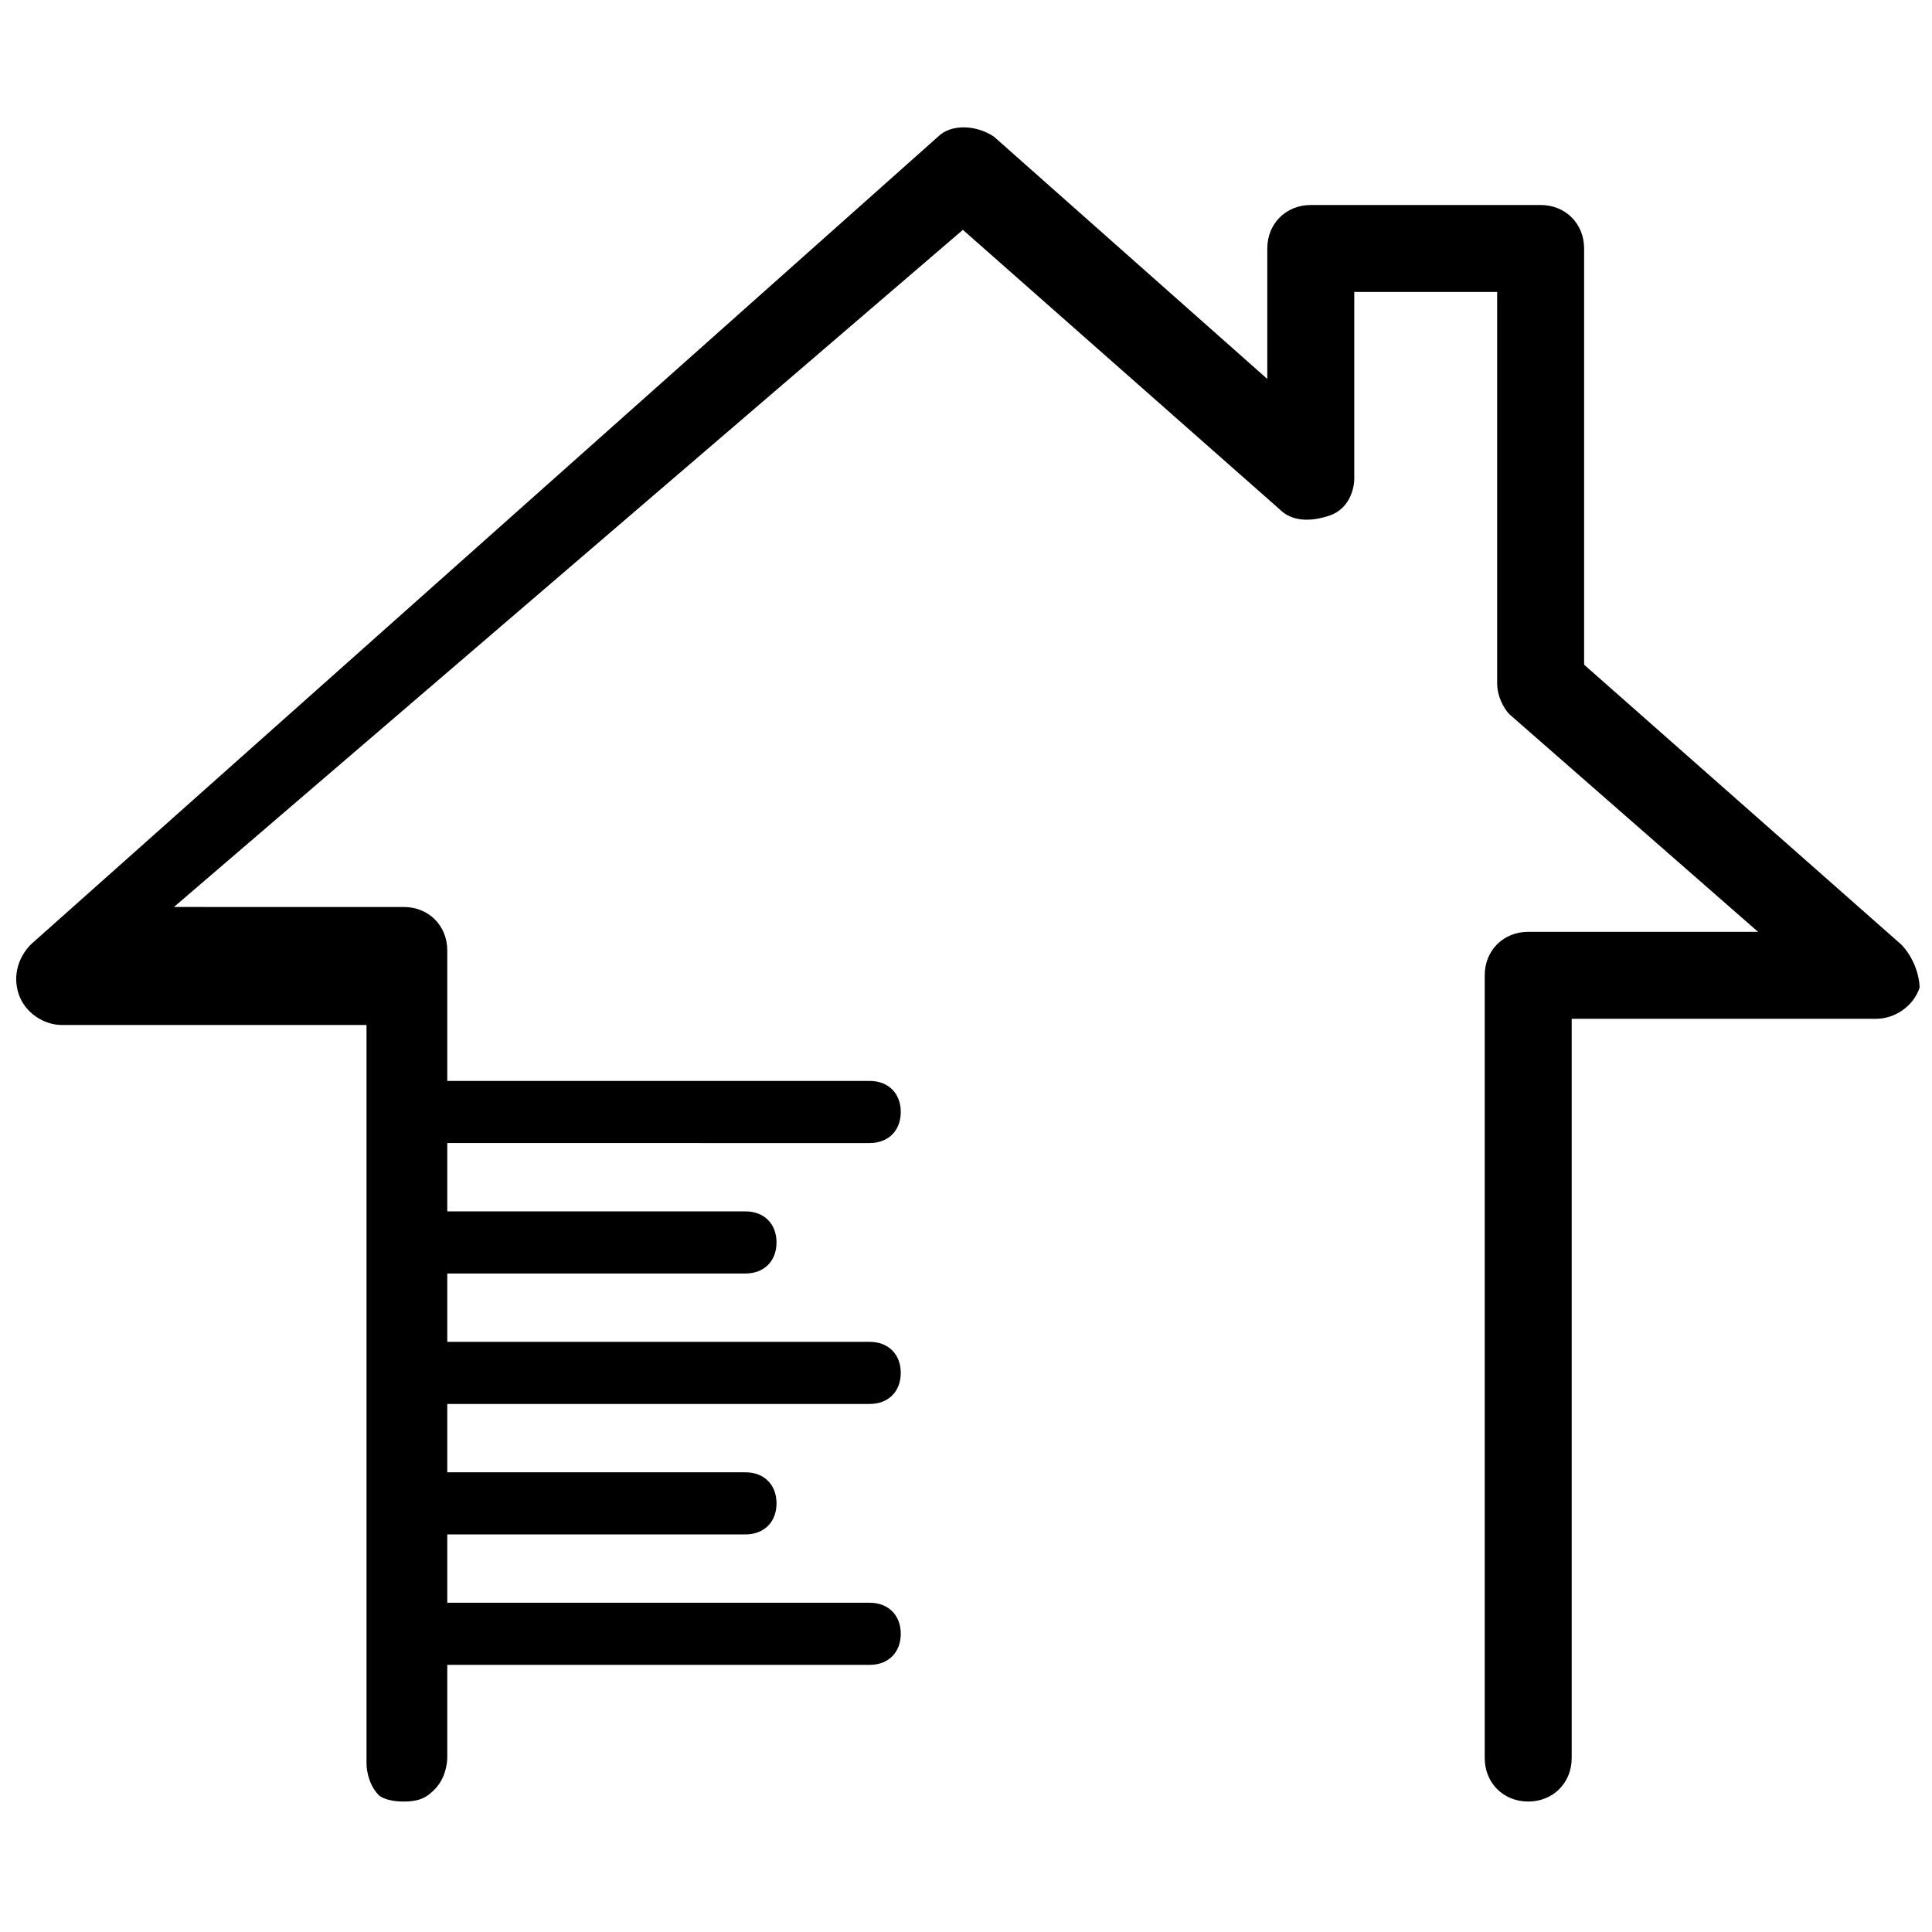
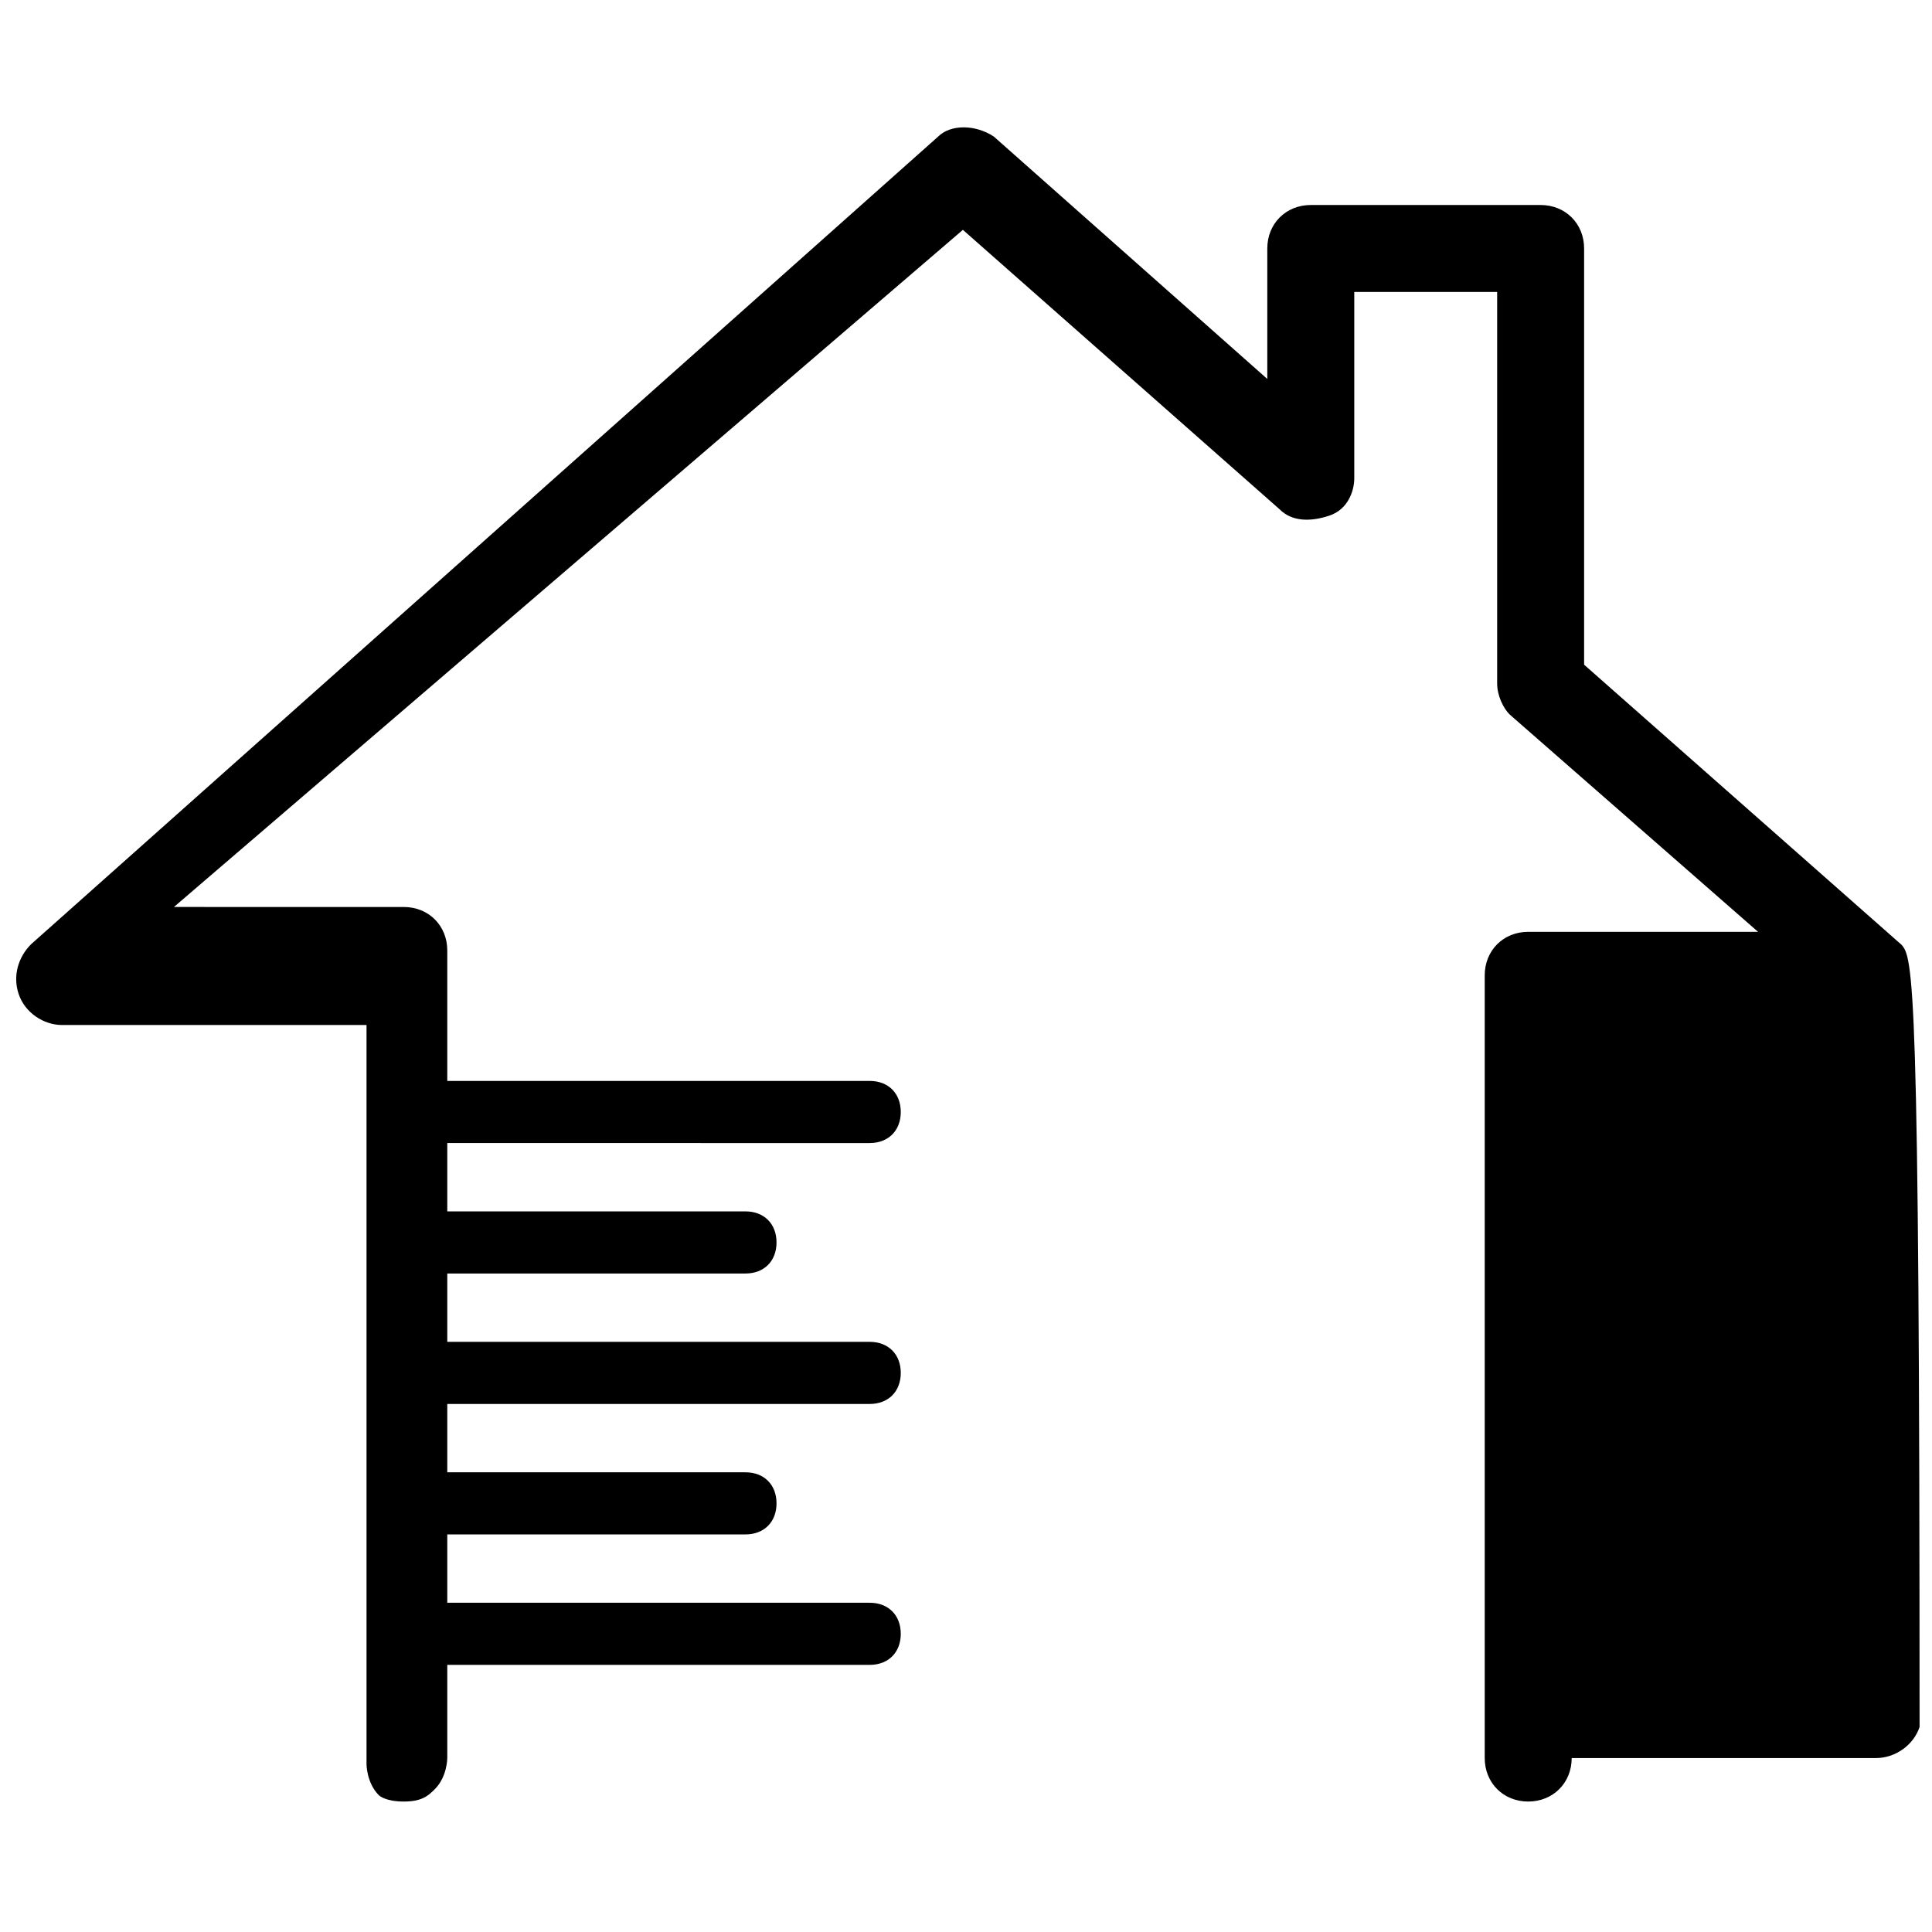
<svg xmlns="http://www.w3.org/2000/svg" version="1.1" id="Capa_1" x="0px" y="0px" viewBox="0 0 31.1 31.1" style="enable-background:new 0 0 31.1 31.1;" xml:space="preserve">
-   <path d="M30.6,15.2l-5.1-4.5V4c0-0.4-0.3-0.7-0.7-0.7h-3.7c-0.4,0-0.7,0.3-0.7,0.7v2.1L16,2.2c-0.3-0.2-0.7-0.2-0.9,0l-14.6,13  c-0.2,0.2-0.3,0.5-0.2,0.8c0.1,0.3,0.4,0.5,0.7,0.5h4.9v11.9c0,0,0,0.3,0.2,0.5C6.1,28.9,6.2,29,6.5,29c0.3,0,0.4-0.1,0.5-0.2  c0.2-0.2,0.2-0.5,0.2-0.5v-1.5H14c0.3,0,0.5-0.2,0.5-0.5s-0.2-0.5-0.5-0.5H7.2v-1.1H12c0.3,0,0.5-0.2,0.5-0.5s-0.2-0.5-0.5-0.5H7.2  v-1.1H14c0.3,0,0.5-0.2,0.5-0.5s-0.2-0.5-0.5-0.5H7.2v-1.1H12c0.3,0,0.5-0.2,0.5-0.5s-0.2-0.5-0.5-0.5H7.2v-1.1H14  c0.3,0,0.5-0.2,0.5-0.5s-0.2-0.5-0.5-0.5H7.2v-2.1c0-0.4-0.3-0.7-0.7-0.7H2.8L15.5,3.7l5.1,4.5c0.2,0.2,0.5,0.2,0.8,0.1  c0.3-0.1,0.4-0.4,0.4-0.6v-3h2.3V11c0,0.2,0.1,0.4,0.2,0.5l4,3.5h-3.7c-0.4,0-0.7,0.3-0.7,0.7v12.6c0,0.4,0.3,0.7,0.7,0.7  s0.7-0.3,0.7-0.7V16.4h4.9c0.3,0,0.6-0.2,0.7-0.5C30.9,15.7,30.8,15.4,30.6,15.2z" />
+   <path d="M30.6,15.2l-5.1-4.5V4c0-0.4-0.3-0.7-0.7-0.7h-3.7c-0.4,0-0.7,0.3-0.7,0.7v2.1L16,2.2c-0.3-0.2-0.7-0.2-0.9,0l-14.6,13  c-0.2,0.2-0.3,0.5-0.2,0.8c0.1,0.3,0.4,0.5,0.7,0.5h4.9v11.9c0,0,0,0.3,0.2,0.5C6.1,28.9,6.2,29,6.5,29c0.3,0,0.4-0.1,0.5-0.2  c0.2-0.2,0.2-0.5,0.2-0.5v-1.5H14c0.3,0,0.5-0.2,0.5-0.5s-0.2-0.5-0.5-0.5H7.2v-1.1H12c0.3,0,0.5-0.2,0.5-0.5s-0.2-0.5-0.5-0.5H7.2  v-1.1H14c0.3,0,0.5-0.2,0.5-0.5s-0.2-0.5-0.5-0.5H7.2v-1.1H12c0.3,0,0.5-0.2,0.5-0.5s-0.2-0.5-0.5-0.5H7.2v-1.1H14  c0.3,0,0.5-0.2,0.5-0.5s-0.2-0.5-0.5-0.5H7.2v-2.1c0-0.4-0.3-0.7-0.7-0.7H2.8L15.5,3.7l5.1,4.5c0.2,0.2,0.5,0.2,0.8,0.1  c0.3-0.1,0.4-0.4,0.4-0.6v-3h2.3V11c0,0.2,0.1,0.4,0.2,0.5l4,3.5h-3.7c-0.4,0-0.7,0.3-0.7,0.7v12.6c0,0.4,0.3,0.7,0.7,0.7  s0.7-0.3,0.7-0.7h4.9c0.3,0,0.6-0.2,0.7-0.5C30.9,15.7,30.8,15.4,30.6,15.2z" />
</svg>